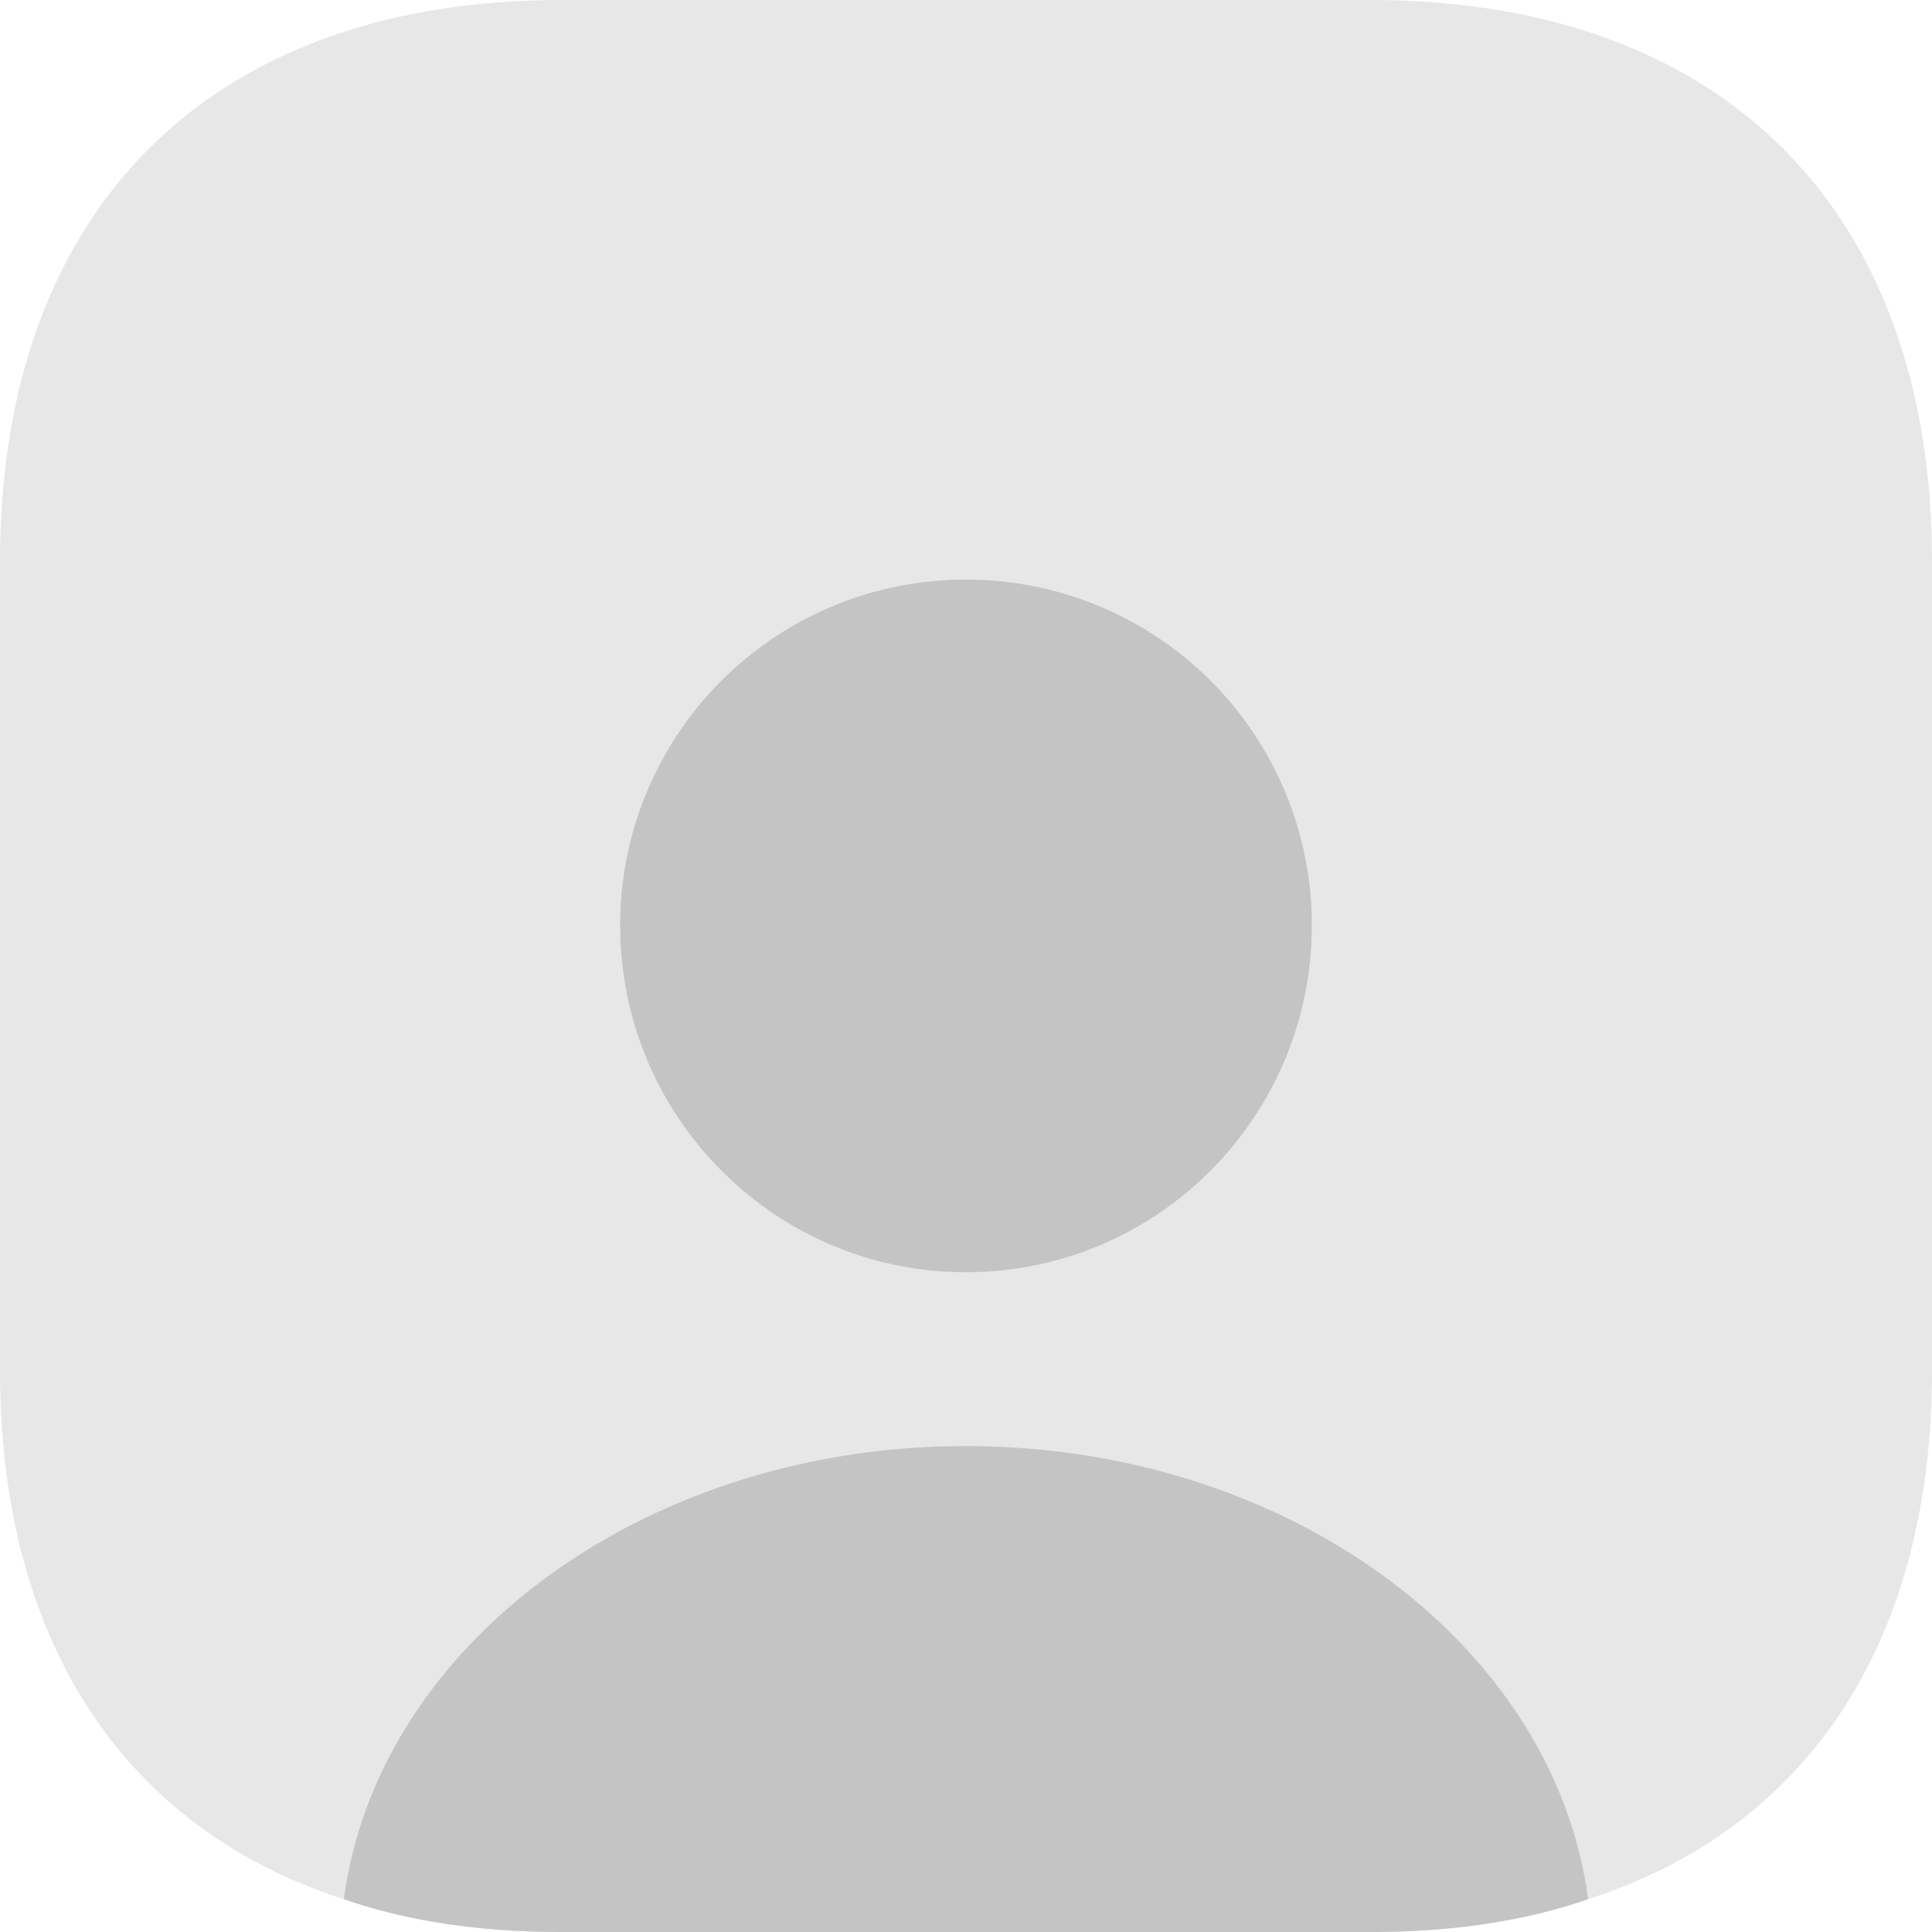
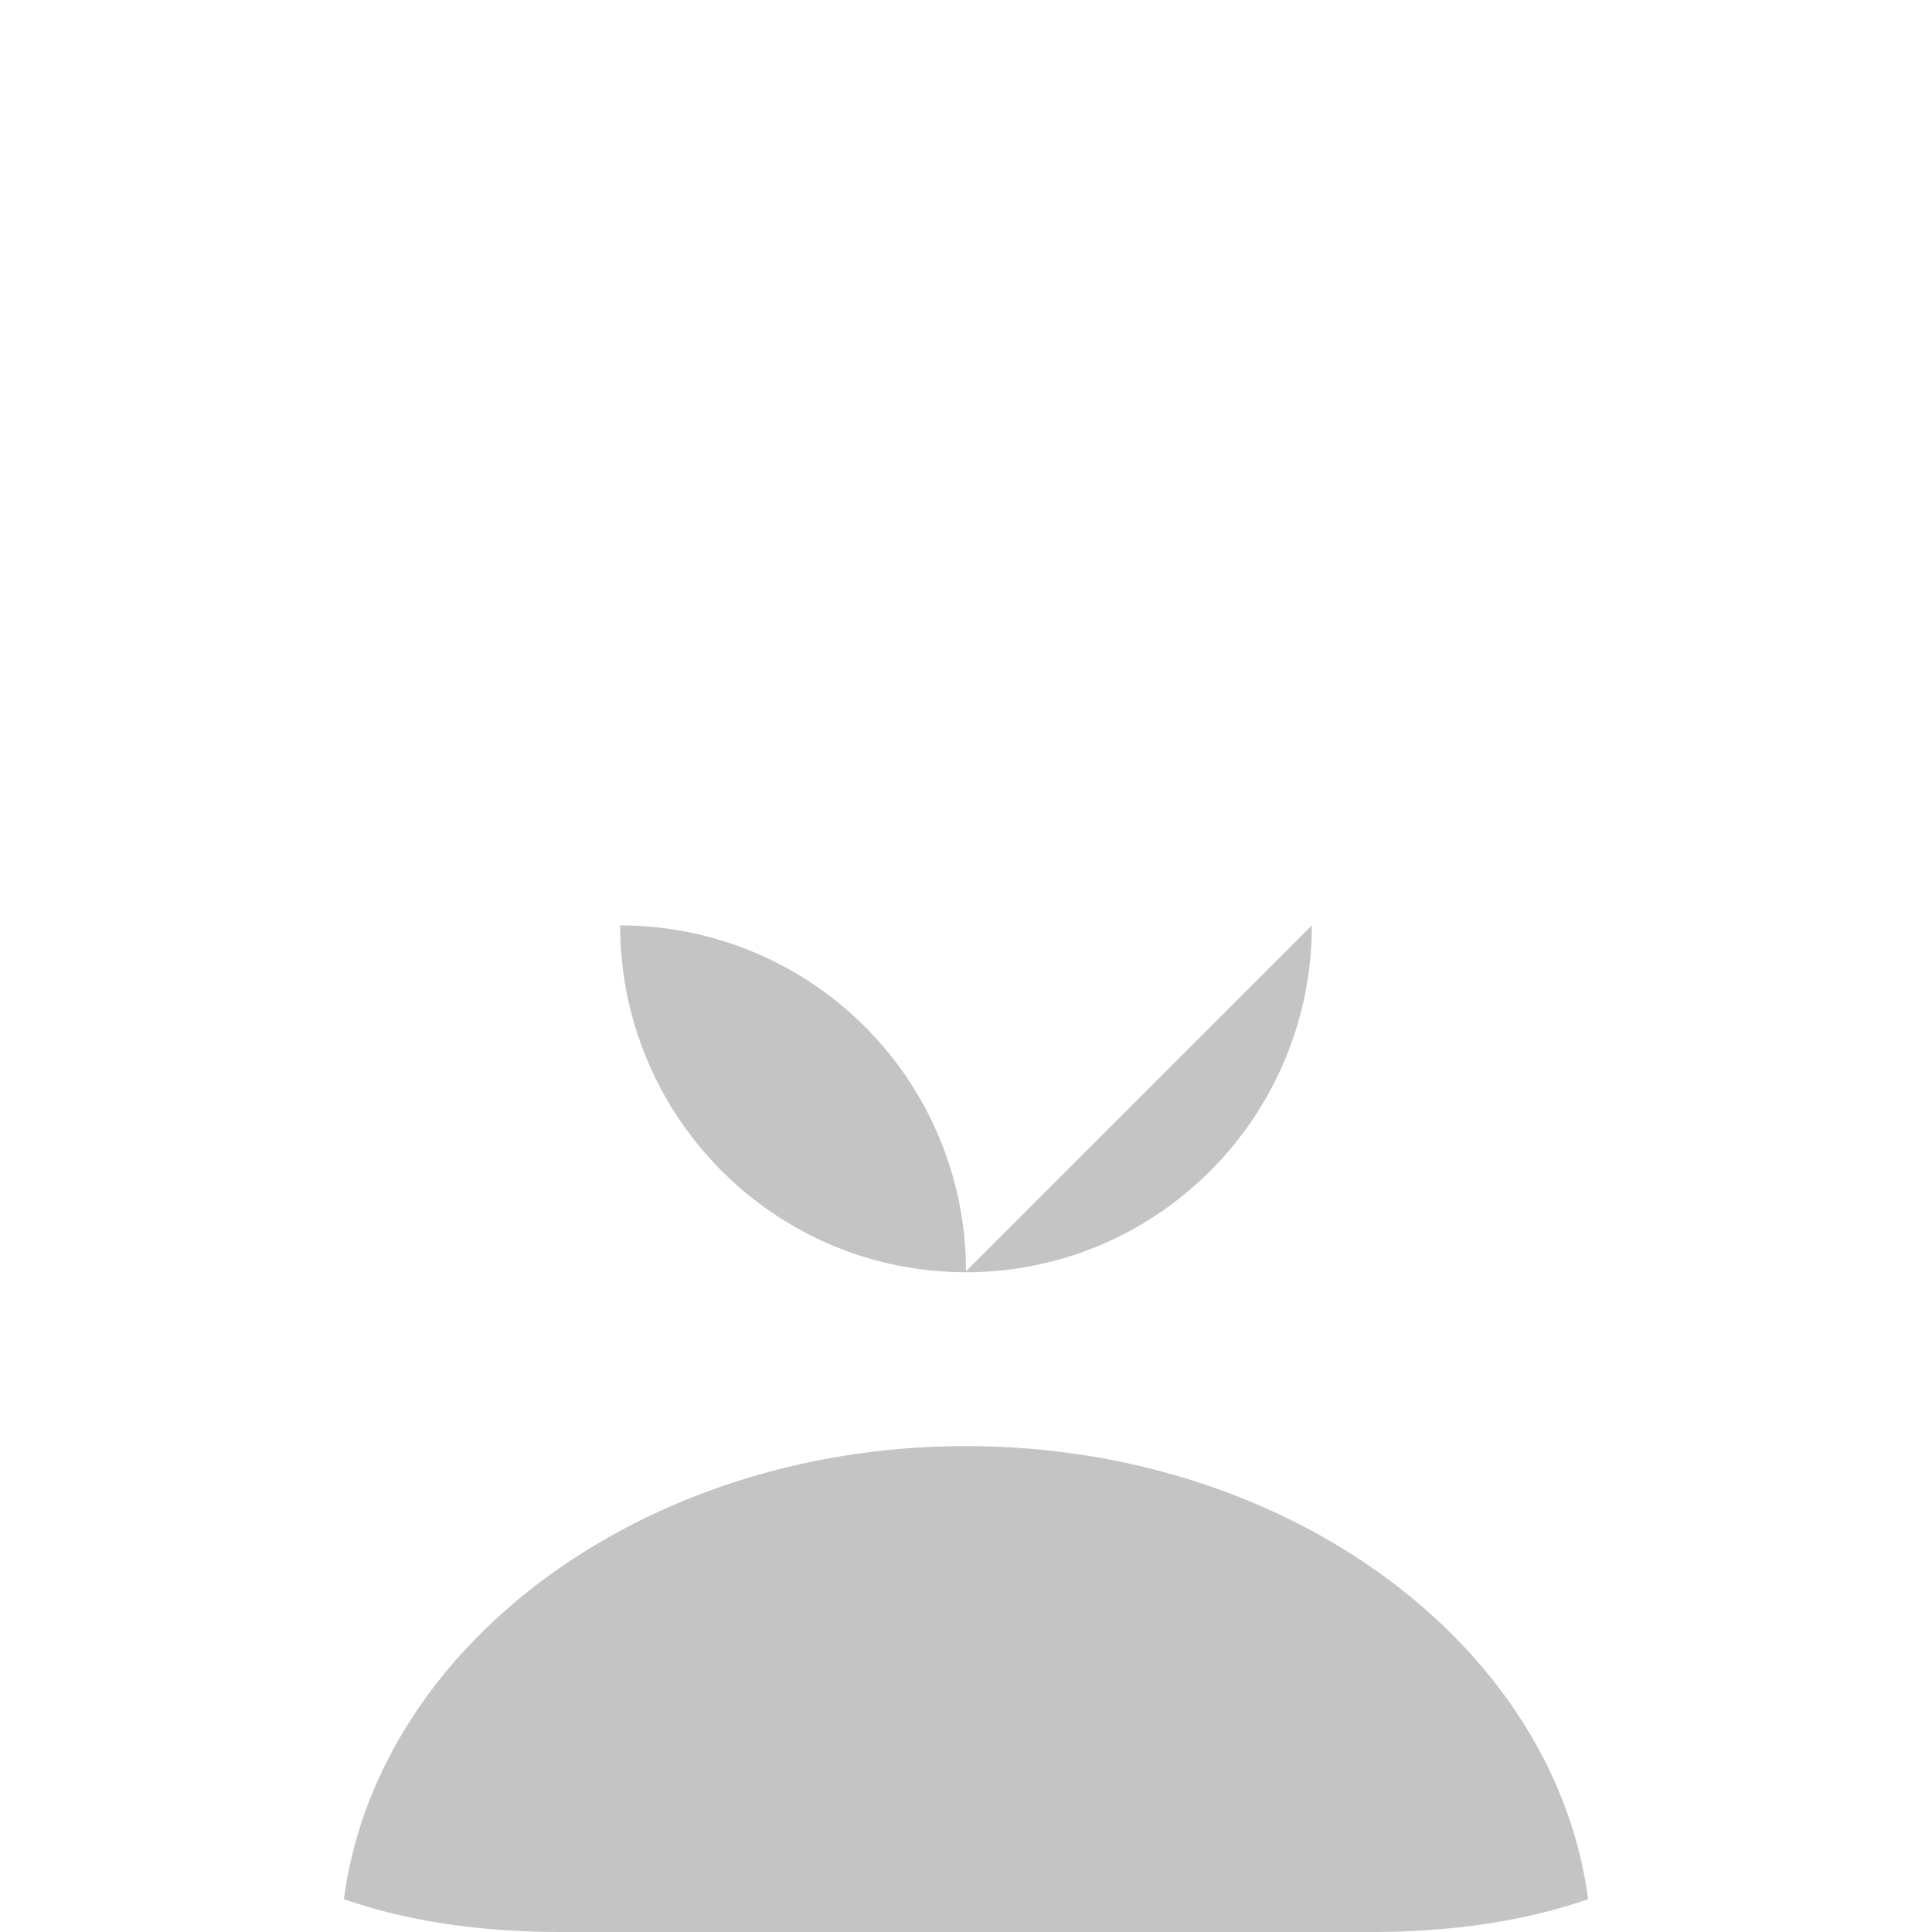
<svg xmlns="http://www.w3.org/2000/svg" width="48" height="48" fill="none">
-   <path fill="#C4C4C4" d="M48 13.944v20.112c0 6.744-3.096 11.376-8.544 13.128-1.584.552-3.408.816-5.4.816H13.944c-1.992 0-3.816-.264-5.4-.816C3.096 45.432 0 40.8 0 34.056V13.944C0 5.208 5.208 0 13.944 0h20.112C42.792 0 48 5.208 48 13.944Z" opacity=".4" />
-   <path fill="#C4C4C4" d="M39.456 47.184c-1.584.552-3.408.816-5.4.816H13.944c-1.992 0-3.816-.264-5.4-.816.84-6.336 7.464-11.256 15.456-11.256 7.992 0 14.616 4.92 15.456 11.256ZM32.592 22.992c0 4.752-3.84 8.616-8.592 8.616-4.752 0-8.592-3.864-8.592-8.616A8.583 8.583 0 0 1 24 14.4a8.583 8.583 0 0 1 8.592 8.592Z" />
+   <path fill="#C4C4C4" d="M39.456 47.184c-1.584.552-3.408.816-5.4.816H13.944c-1.992 0-3.816-.264-5.4-.816.84-6.336 7.464-11.256 15.456-11.256 7.992 0 14.616 4.92 15.456 11.256ZM32.592 22.992c0 4.752-3.84 8.616-8.592 8.616-4.752 0-8.592-3.864-8.592-8.616a8.583 8.583 0 0 1 8.592 8.592Z" />
</svg>